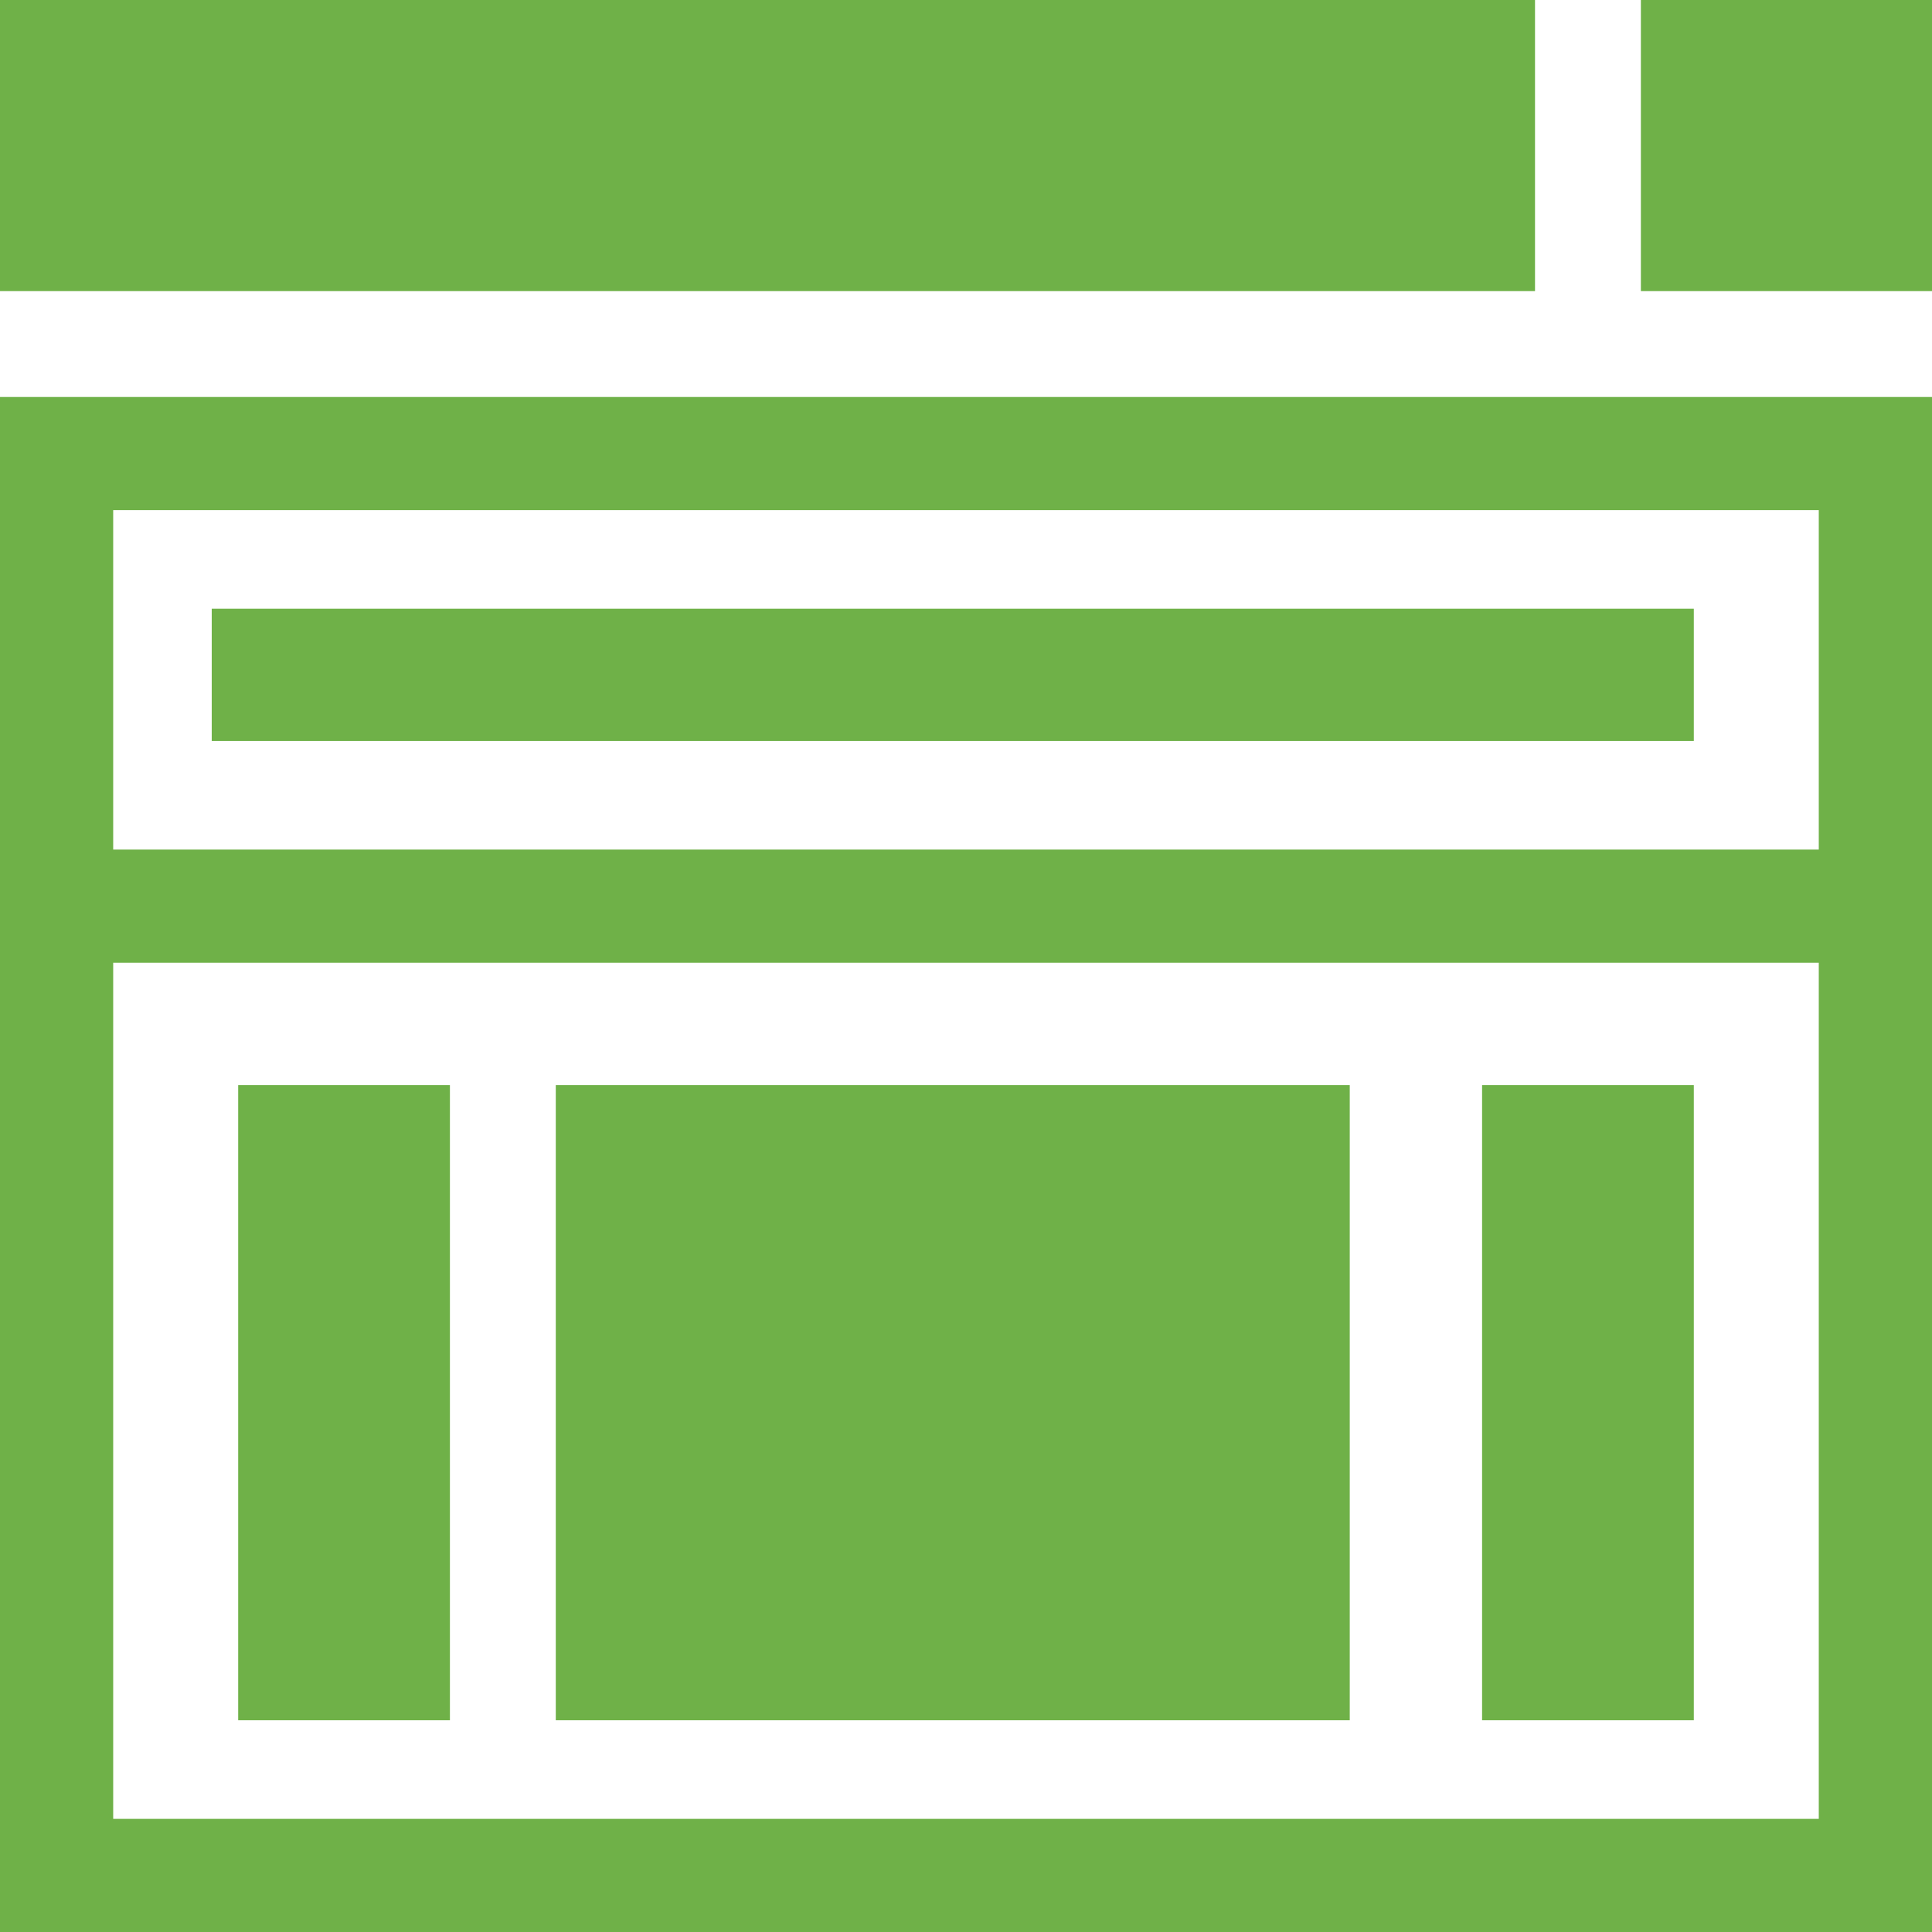
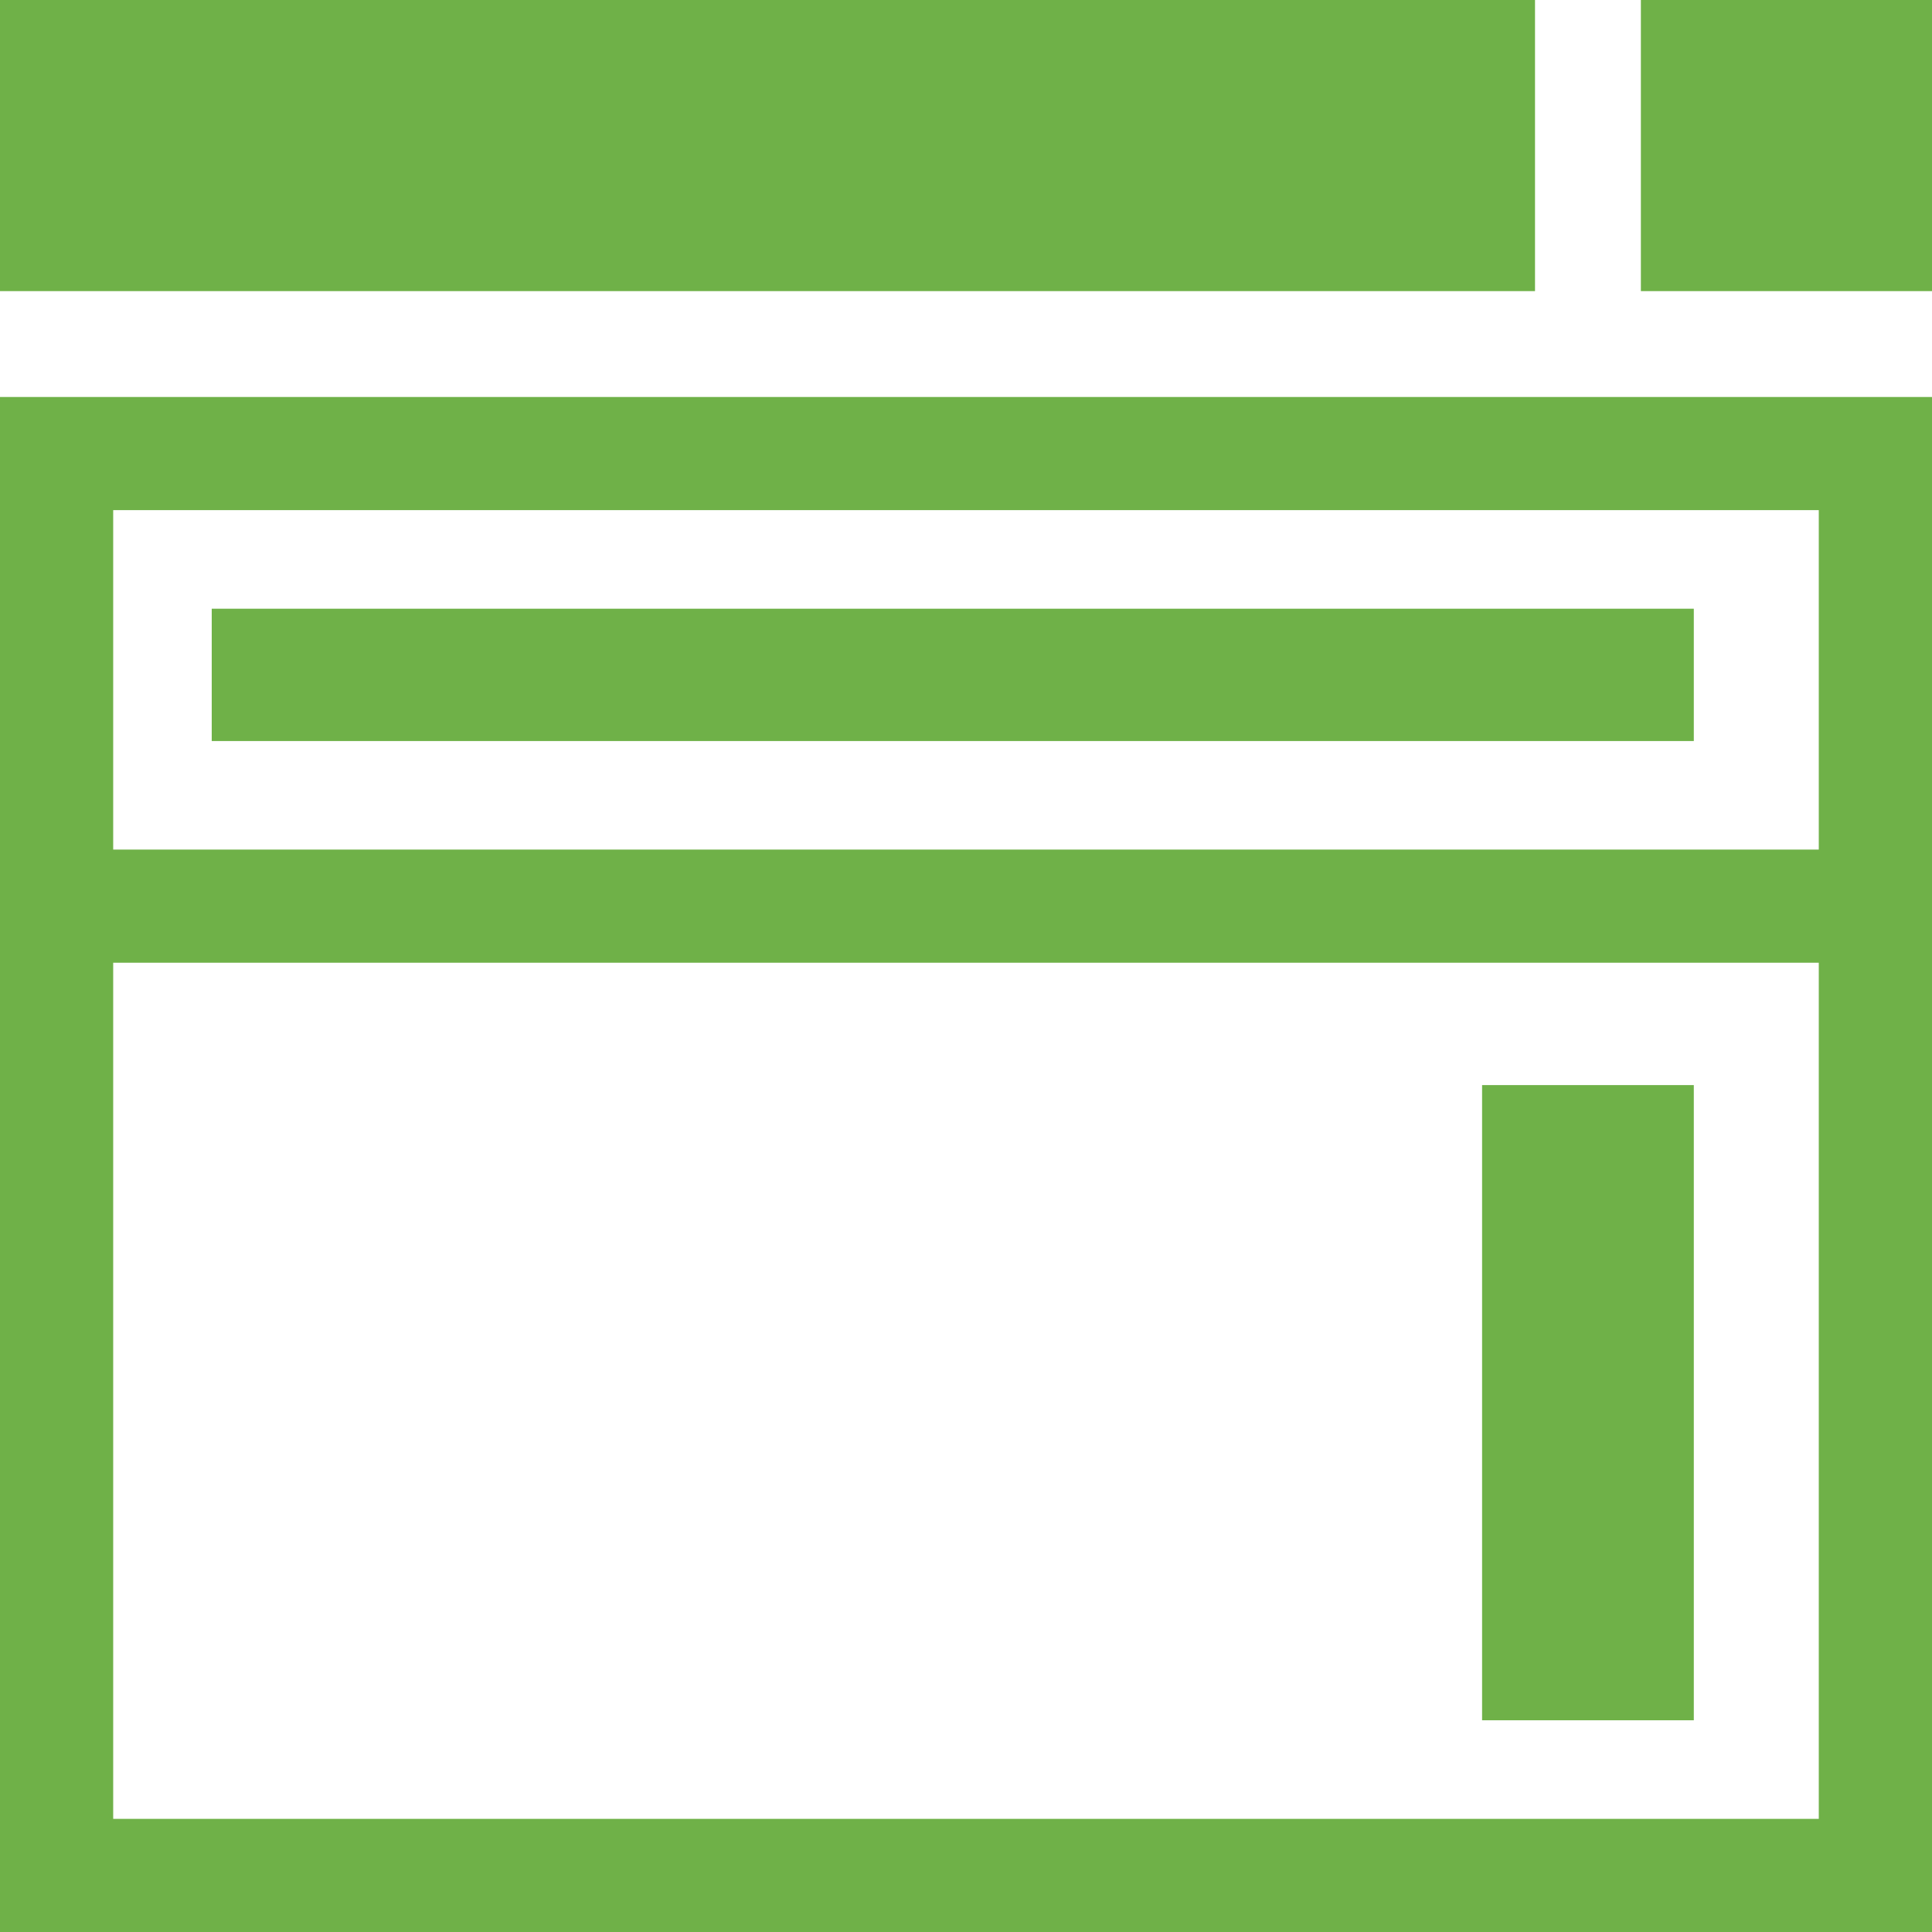
<svg xmlns="http://www.w3.org/2000/svg" height="73" viewBox="0 0 73 73" width="73">
  <g fill="#6fb148">
-     <path d="m21 41h30v24h-30z" />
    <path d="m8 23h56v5h-56z" />
-     <path d="m9 41h8v24h-8z" />
    <path d="m56 41h8v24h-8z" />
    <path d="m62 0h11v11h-11z" />
    <path d="m0 15v58h73v-58zm4.277 4.275h64.445v12.826h-64.445zm0 17.101h64.445v32.349h-64.445z" />
    <path d="m0 0h58v11h-58z" />
  </g>
</svg>